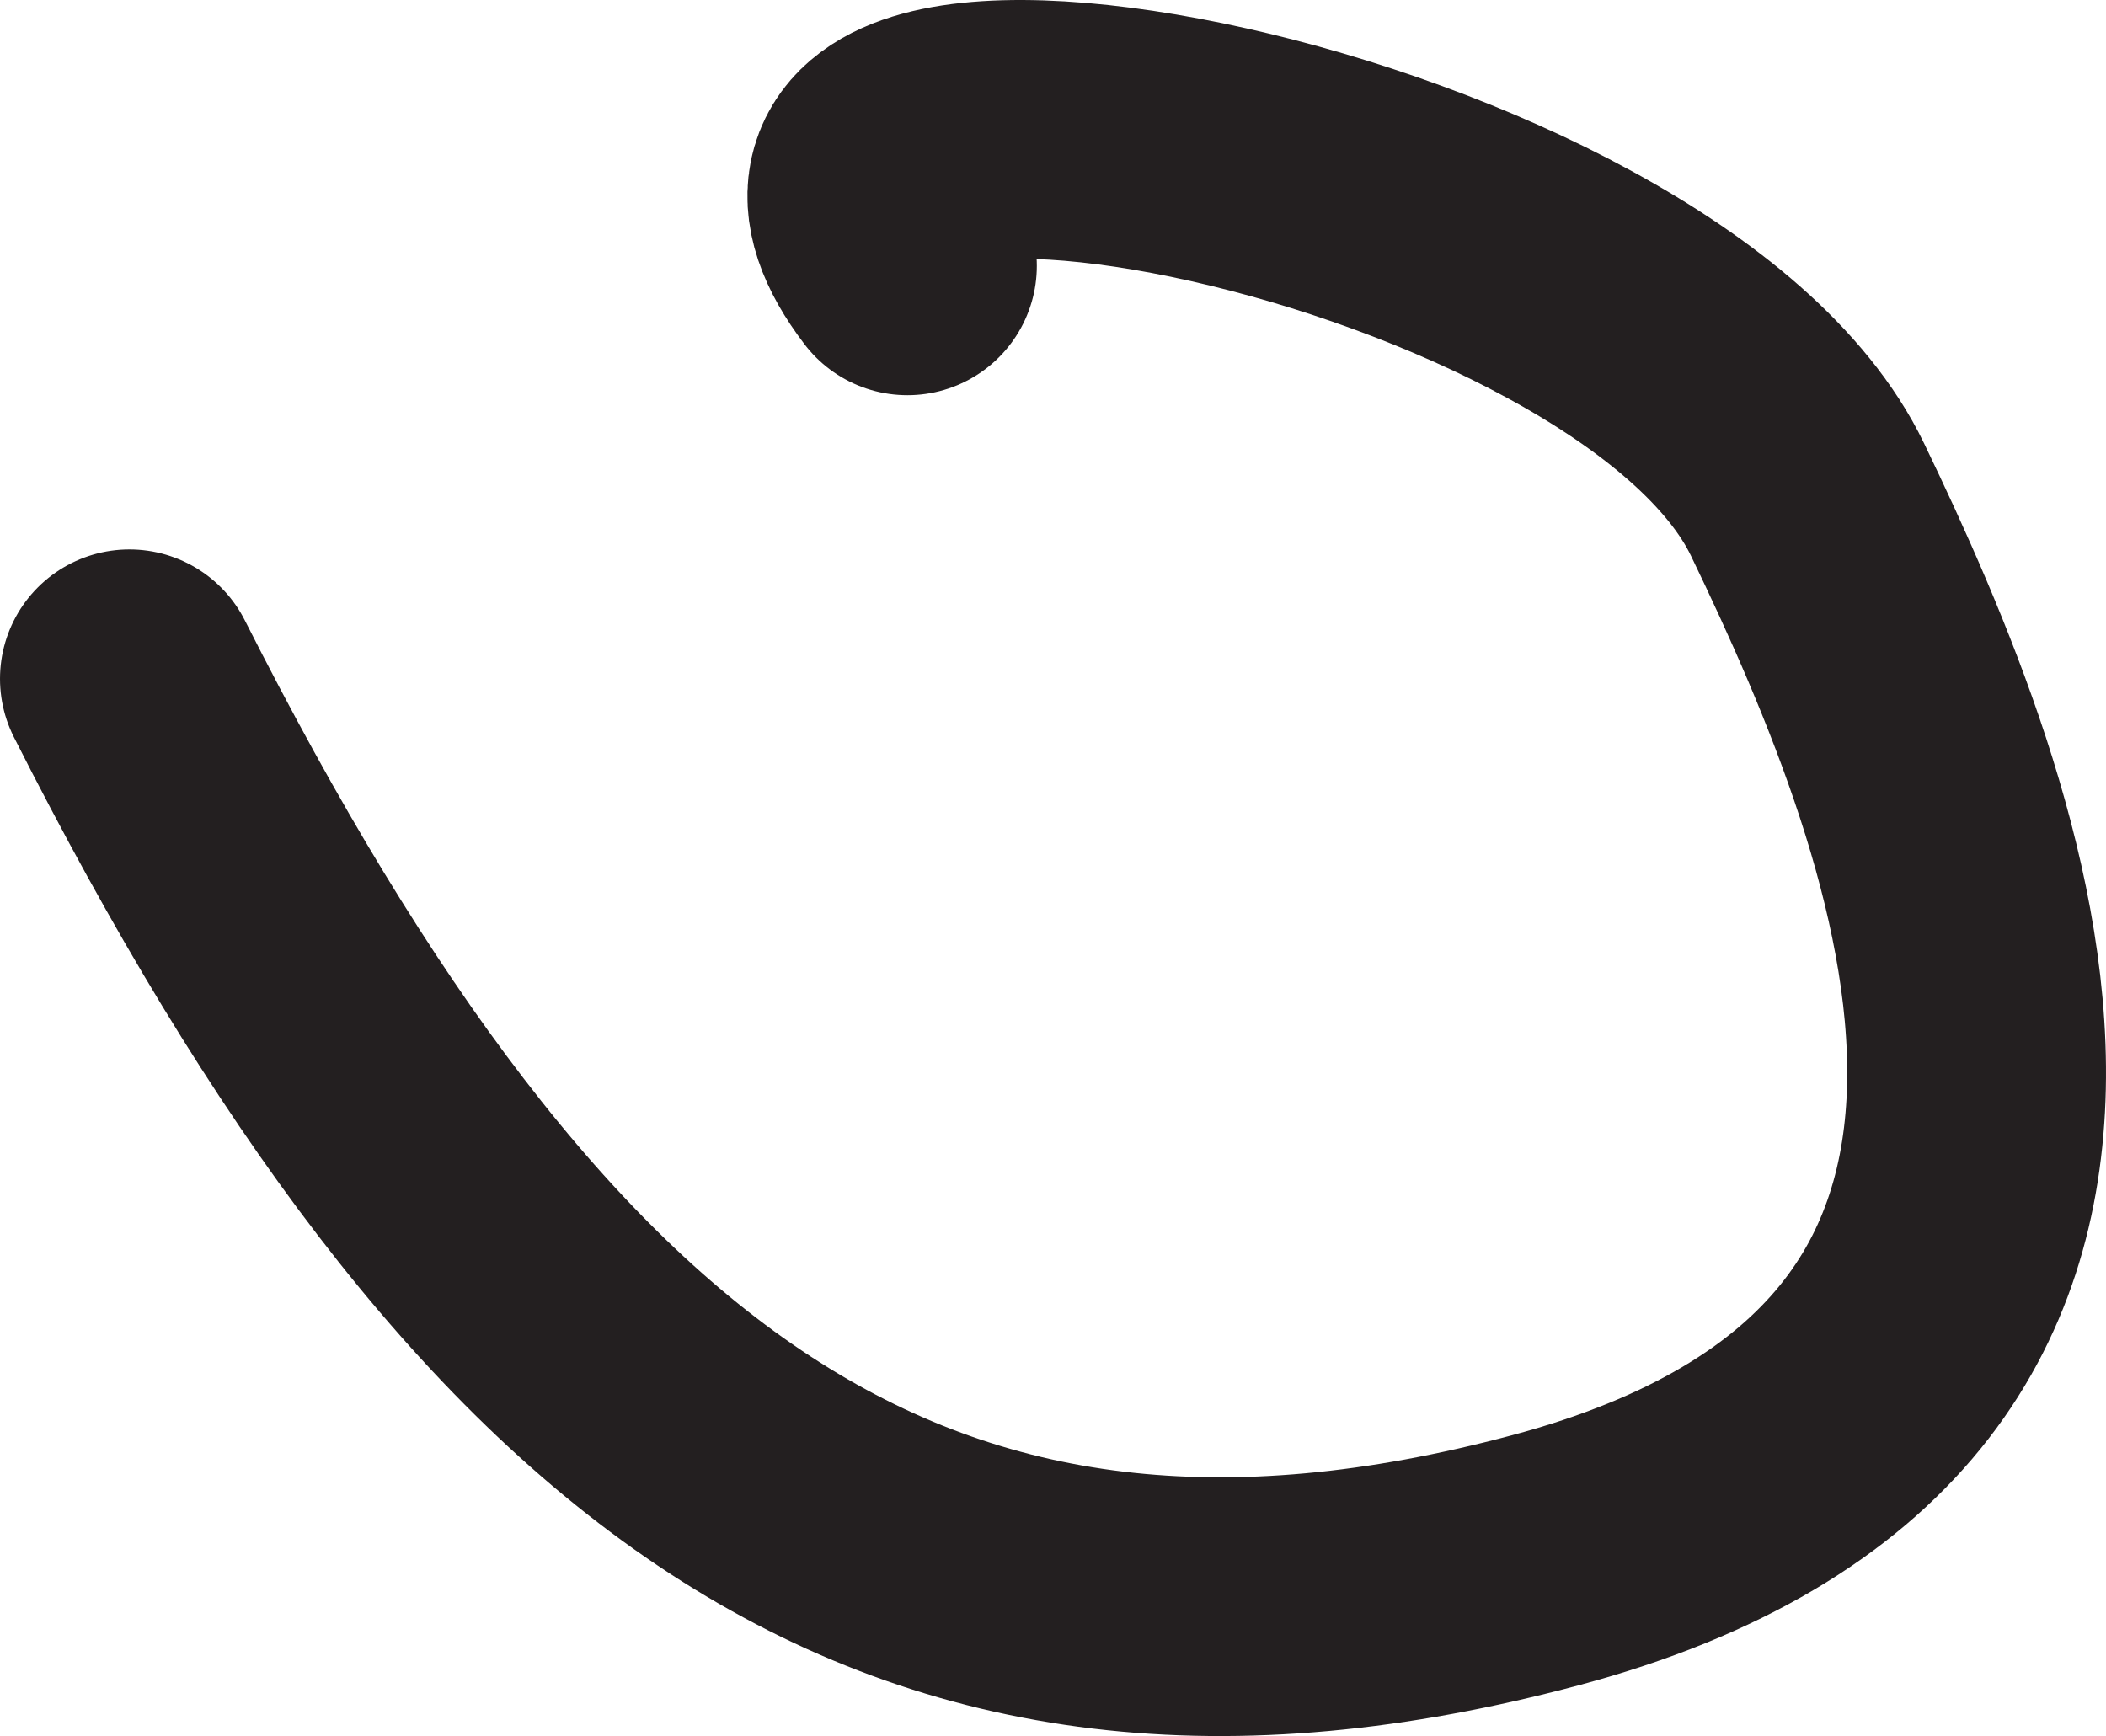
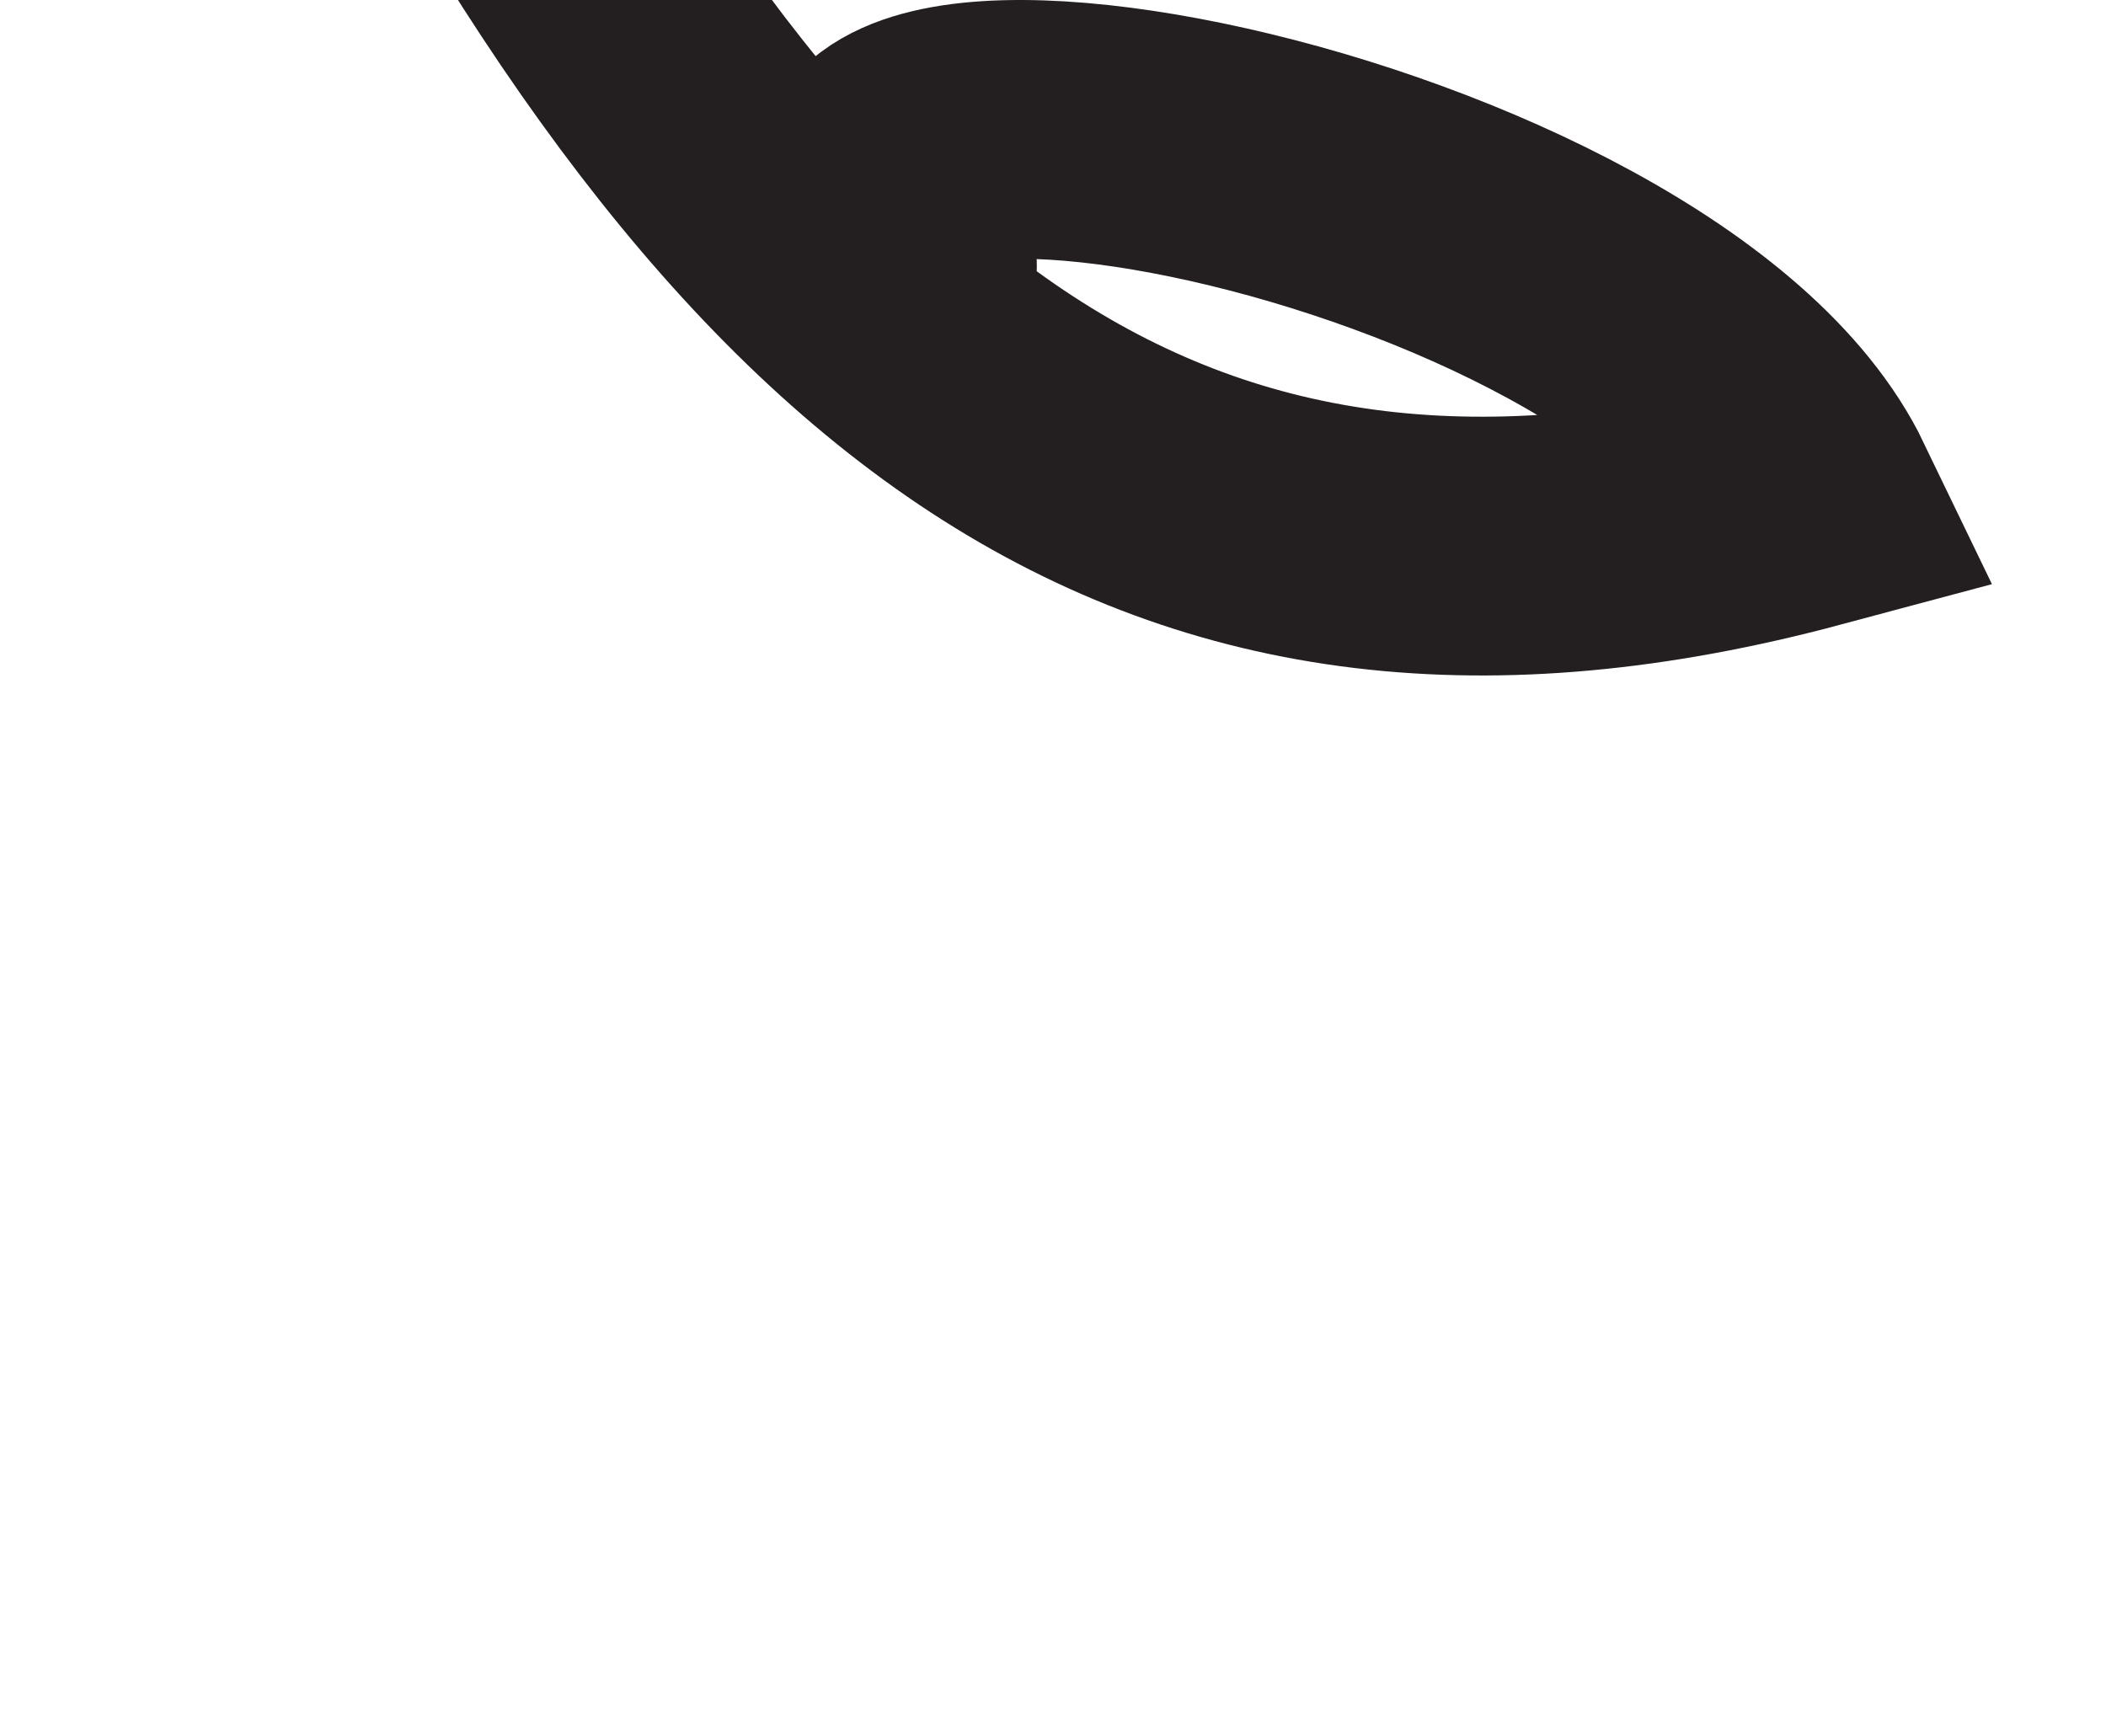
<svg xmlns="http://www.w3.org/2000/svg" version="1.1" id="Layer_1" x="0px" y="0px" viewBox="32.781 179.752 162.753 134.177" enable-background="new 32.781 179.752 162.753 134.177" xml:space="preserve">
-   <path id="path01_1_" fill="none" stroke="#231F20" stroke-width="20" stroke-linecap="round" stroke-miterlimit="10" d="  M102.908,200.296c-16.385-21.502,57.273-7.427,69.56,18.067c12.045,24.993,29.51,68.655-20.231,81.97  c-49.389,13.219-80.123-10.118-109.456-68.118" />
+   <path id="path01_1_" fill="none" stroke="#231F20" stroke-width="20" stroke-linecap="round" stroke-miterlimit="10" d="  M102.908,200.296c-16.385-21.502,57.273-7.427,69.56,18.067c-49.389,13.219-80.123-10.118-109.456-68.118" />
</svg>